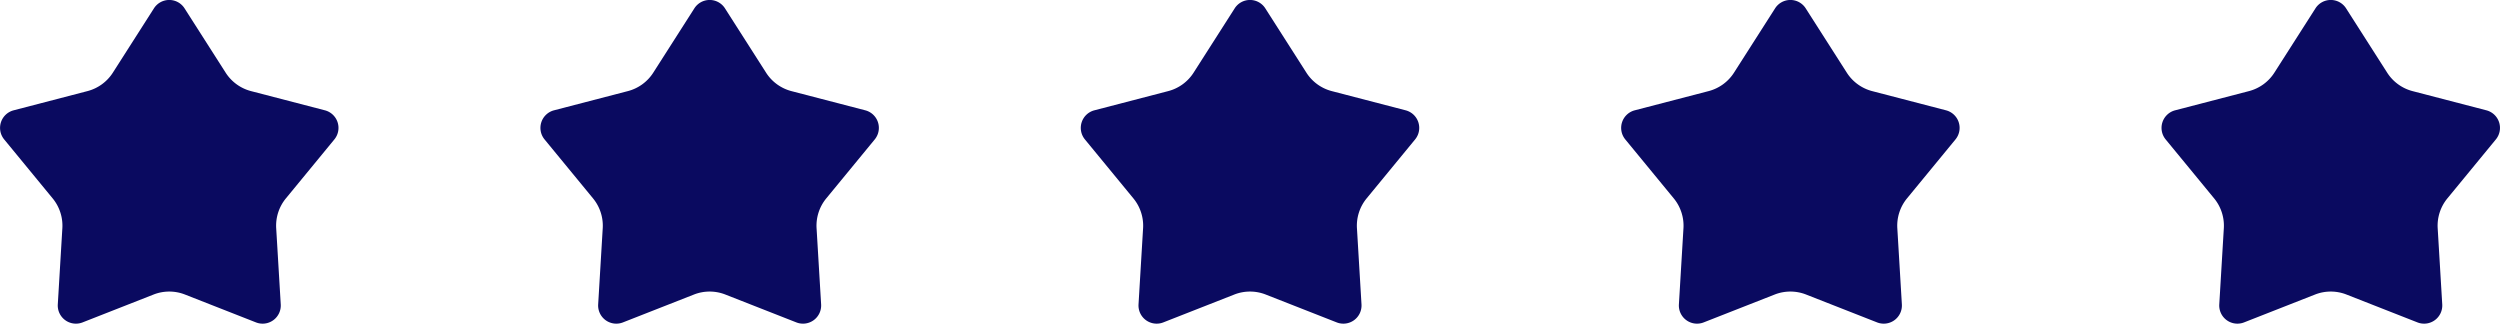
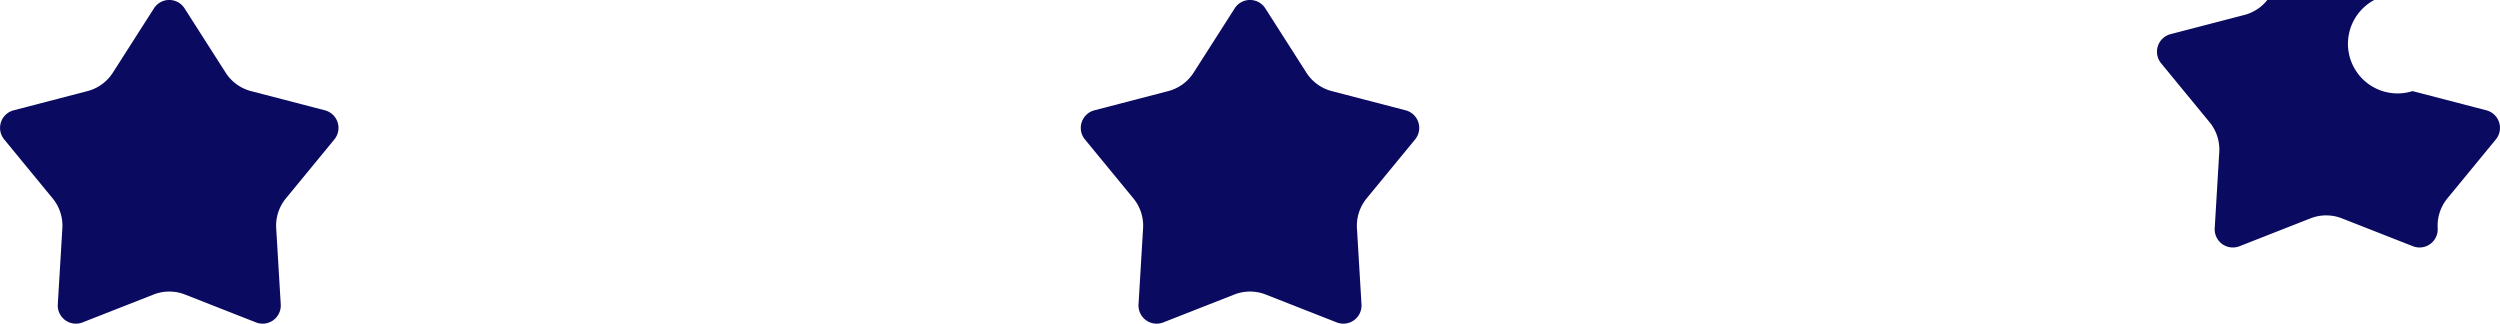
<svg xmlns="http://www.w3.org/2000/svg" width="323.873" height="41.936" viewBox="0 0 323.873 41.936">
  <g id="Group_44" data-name="Group 44" transform="translate(-813.9 -2805.197)">
    <path id="Path_417" data-name="Path 417" d="M846.422,2817l9.568,2.488a2.354,2.354,0,0,1,1.226,3.772l-6.278,7.637a5.564,5.564,0,0,0-1.257,3.868l.59,9.868a2.352,2.352,0,0,1-3.208,2.331l-9.2-3.611a5.567,5.567,0,0,0-4.067,0l-9.2,3.611a2.353,2.353,0,0,1-3.209-2.331l.591-9.868a5.564,5.564,0,0,0-1.257-3.868l-6.278-7.637a2.353,2.353,0,0,1,1.225-3.772L825.23,2817a5.57,5.57,0,0,0,3.291-2.39l5.322-8.331a2.353,2.353,0,0,1,3.966,0l5.323,8.331A5.565,5.565,0,0,0,846.422,2817Z" fill="#0a0a60" />
-     <path id="Path_418" data-name="Path 418" d="M916.427,2817l9.568,2.488a2.354,2.354,0,0,1,1.226,3.772l-6.278,7.637a5.565,5.565,0,0,0-1.257,3.868l.59,9.868a2.353,2.353,0,0,1-3.208,2.331l-9.2-3.611a5.567,5.567,0,0,0-4.067,0l-9.2,3.611a2.353,2.353,0,0,1-3.209-2.331l.591-9.868a5.565,5.565,0,0,0-1.257-3.868l-6.278-7.637a2.353,2.353,0,0,1,1.225-3.772l9.568-2.488a5.565,5.565,0,0,0,3.29-2.39l5.323-8.331a2.353,2.353,0,0,1,3.966,0l5.323,8.331A5.565,5.565,0,0,0,916.427,2817Z" fill="#0a0a60" />
    <path id="Path_419" data-name="Path 419" d="M986.432,2817l9.568,2.488a2.354,2.354,0,0,1,1.226,3.772l-6.279,7.637a5.569,5.569,0,0,0-1.256,3.868l.59,9.868a2.353,2.353,0,0,1-3.209,2.331l-9.2-3.611a5.569,5.569,0,0,0-4.068,0l-9.2,3.611a2.353,2.353,0,0,1-3.209-2.331l.591-9.868a5.569,5.569,0,0,0-1.257-3.868l-6.278-7.637a2.353,2.353,0,0,1,1.225-3.772L965.24,2817a5.565,5.565,0,0,0,3.29-2.39l5.323-8.331a2.353,2.353,0,0,1,3.966,0l5.323,8.331A5.565,5.565,0,0,0,986.432,2817Z" fill="#0a0a60" />
-     <path id="Path_420" data-name="Path 420" d="M1056.437,2817l9.568,2.488a2.353,2.353,0,0,1,1.225,3.772l-6.278,7.637a5.569,5.569,0,0,0-1.256,3.868l.59,9.868a2.353,2.353,0,0,1-3.209,2.331l-9.2-3.611a5.569,5.569,0,0,0-4.068,0l-9.2,3.611a2.353,2.353,0,0,1-3.209-2.331l.591-9.868a5.575,5.575,0,0,0-1.257-3.868l-6.278-7.637a2.353,2.353,0,0,1,1.225-3.772l9.568-2.488a5.565,5.565,0,0,0,3.29-2.39l5.323-8.331a2.353,2.353,0,0,1,3.966,0l5.323,8.331A5.565,5.565,0,0,0,1056.437,2817Z" fill="#0a0a60" />
-     <path id="Path_421" data-name="Path 421" d="M1126.442,2817l9.568,2.488a2.353,2.353,0,0,1,1.225,3.772l-6.278,7.637a5.569,5.569,0,0,0-1.257,3.868l.591,9.868a2.353,2.353,0,0,1-3.209,2.331l-9.2-3.611a5.569,5.569,0,0,0-4.068,0l-9.2,3.611a2.353,2.353,0,0,1-3.209-2.331l.59-9.868a5.569,5.569,0,0,0-1.256-3.868l-6.279-7.637a2.354,2.354,0,0,1,1.226-3.772l9.568-2.488a5.565,5.565,0,0,0,3.29-2.39l5.323-8.331a2.353,2.353,0,0,1,3.966,0l5.323,8.331A5.565,5.565,0,0,0,1126.442,2817Z" fill="#0a0a60" />
+     <path id="Path_421" data-name="Path 421" d="M1126.442,2817l9.568,2.488a2.353,2.353,0,0,1,1.225,3.772l-6.278,7.637a5.569,5.569,0,0,0-1.257,3.868a2.353,2.353,0,0,1-3.209,2.331l-9.2-3.611a5.569,5.569,0,0,0-4.068,0l-9.2,3.611a2.353,2.353,0,0,1-3.209-2.331l.59-9.868a5.569,5.569,0,0,0-1.256-3.868l-6.279-7.637a2.354,2.354,0,0,1,1.226-3.772l9.568-2.488a5.565,5.565,0,0,0,3.29-2.39l5.323-8.331a2.353,2.353,0,0,1,3.966,0l5.323,8.331A5.565,5.565,0,0,0,1126.442,2817Z" fill="#0a0a60" />
  </g>
</svg>